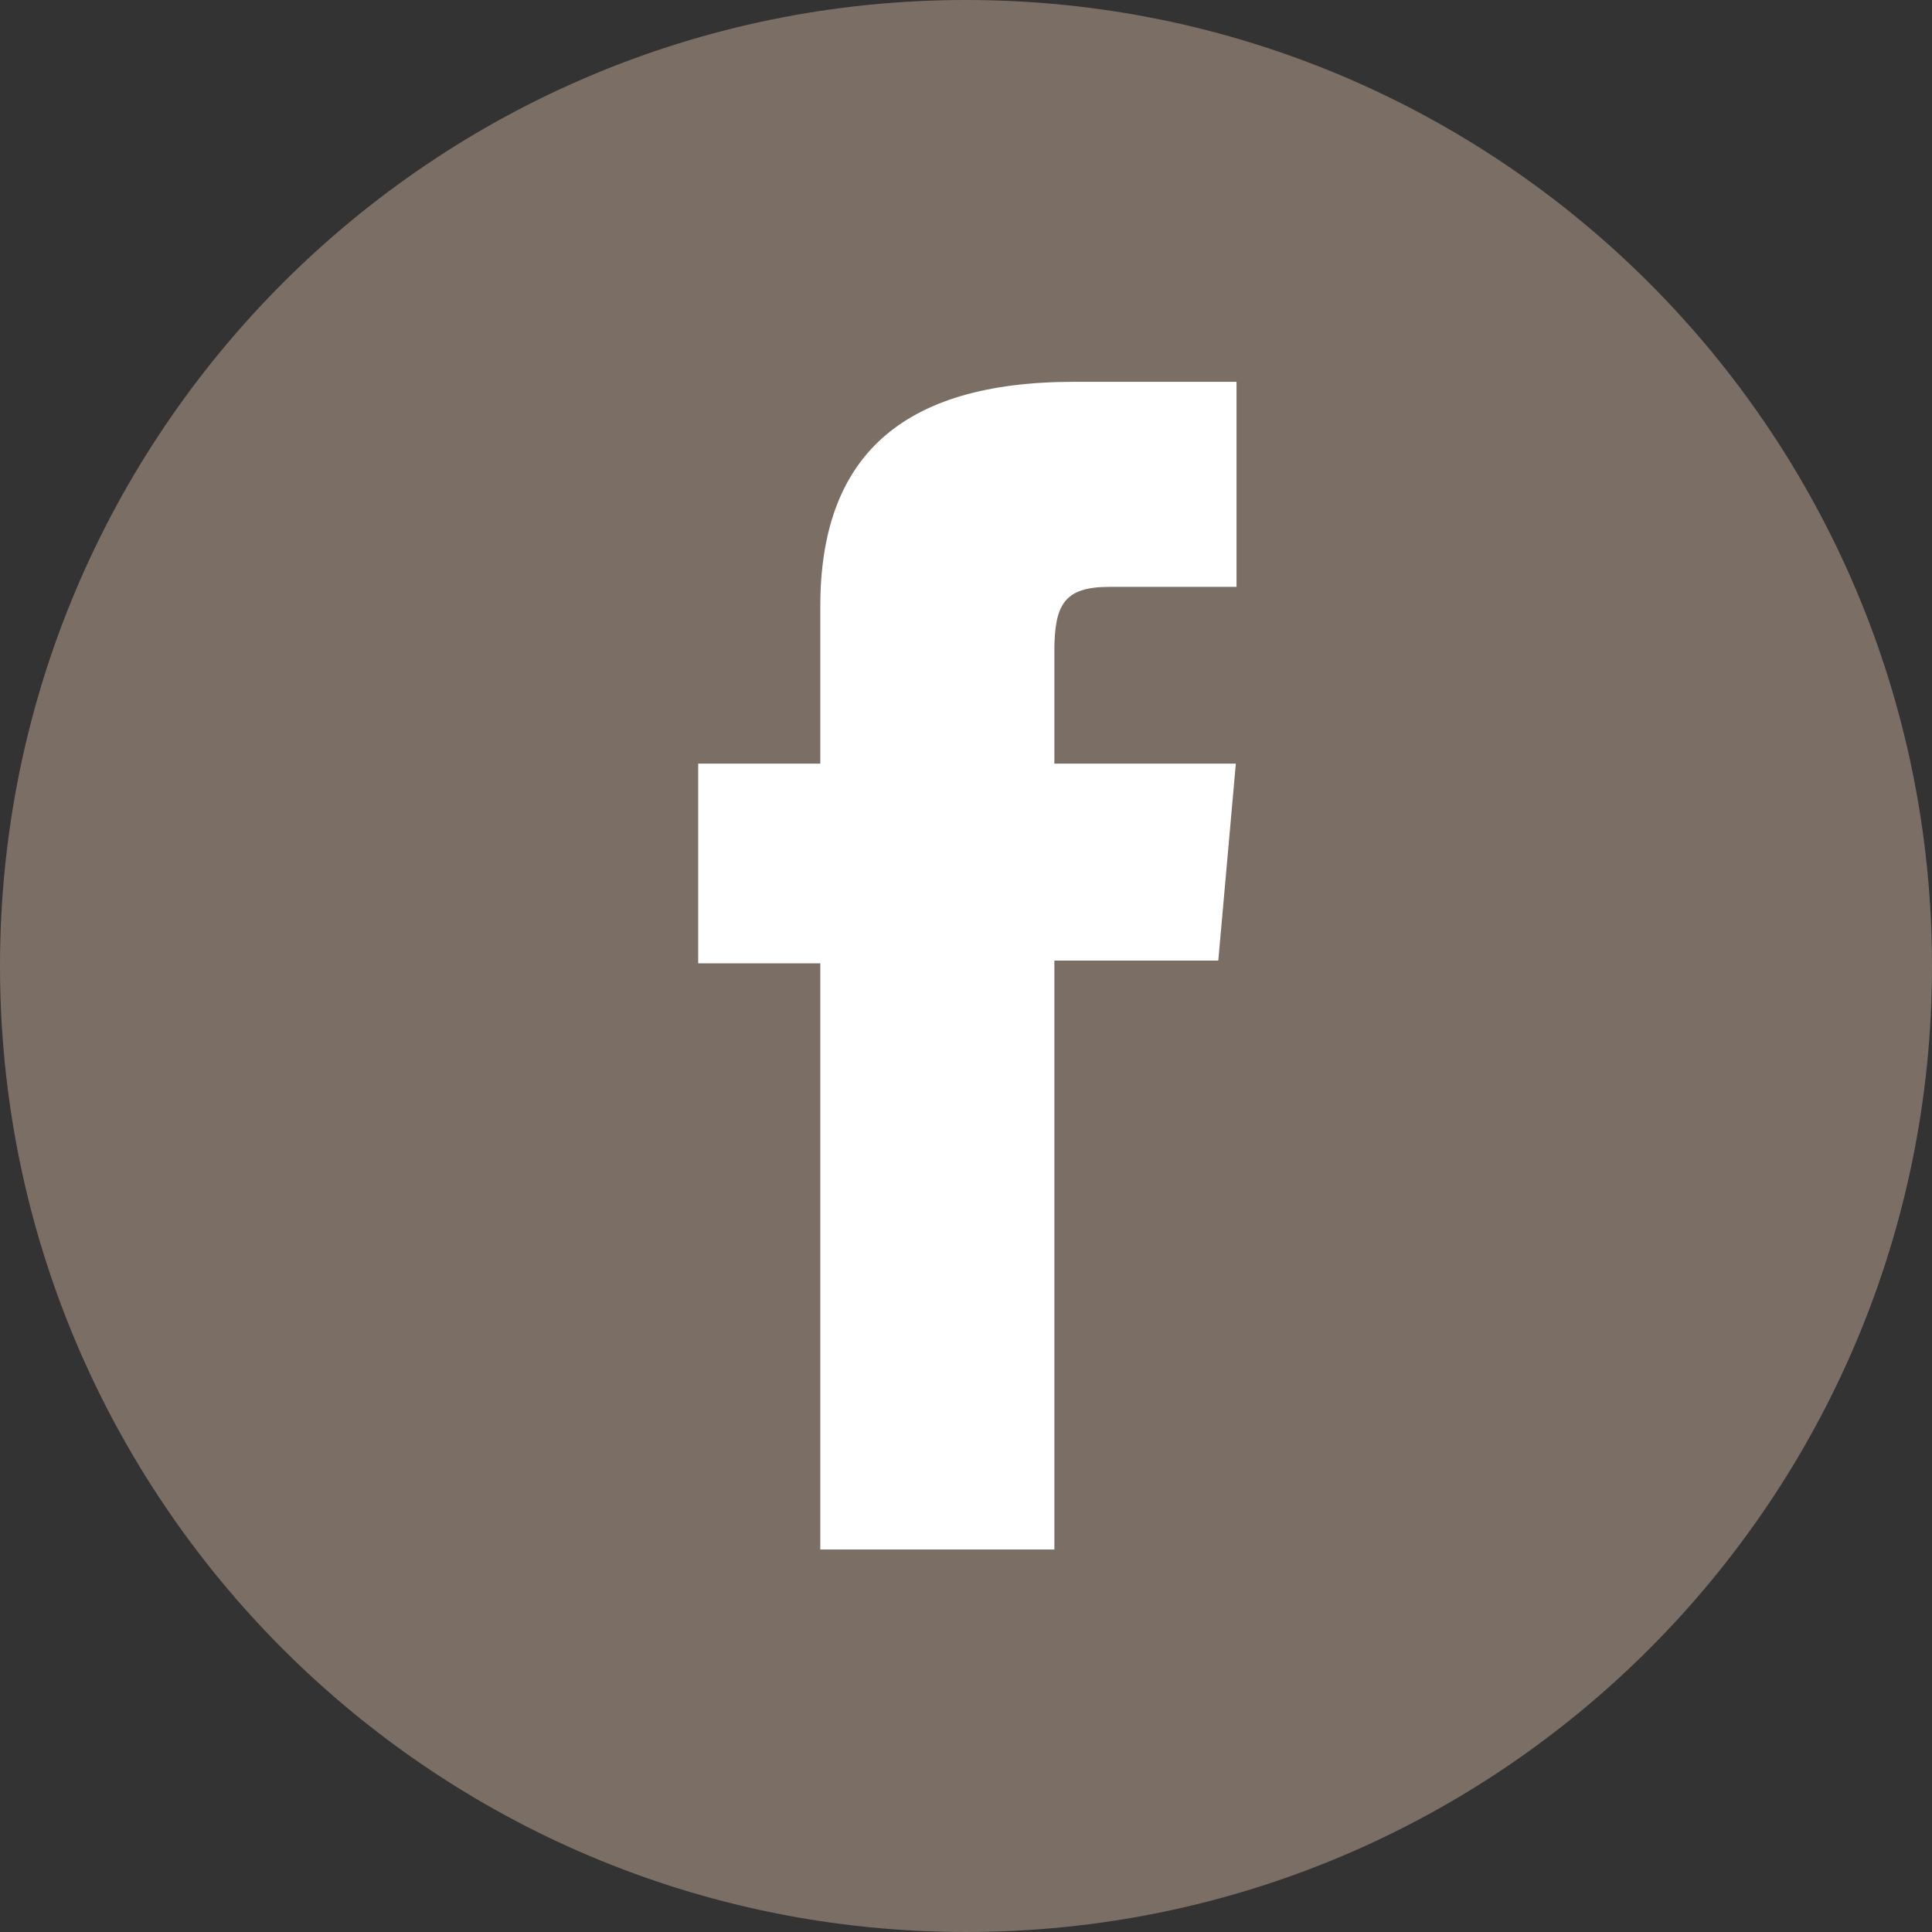
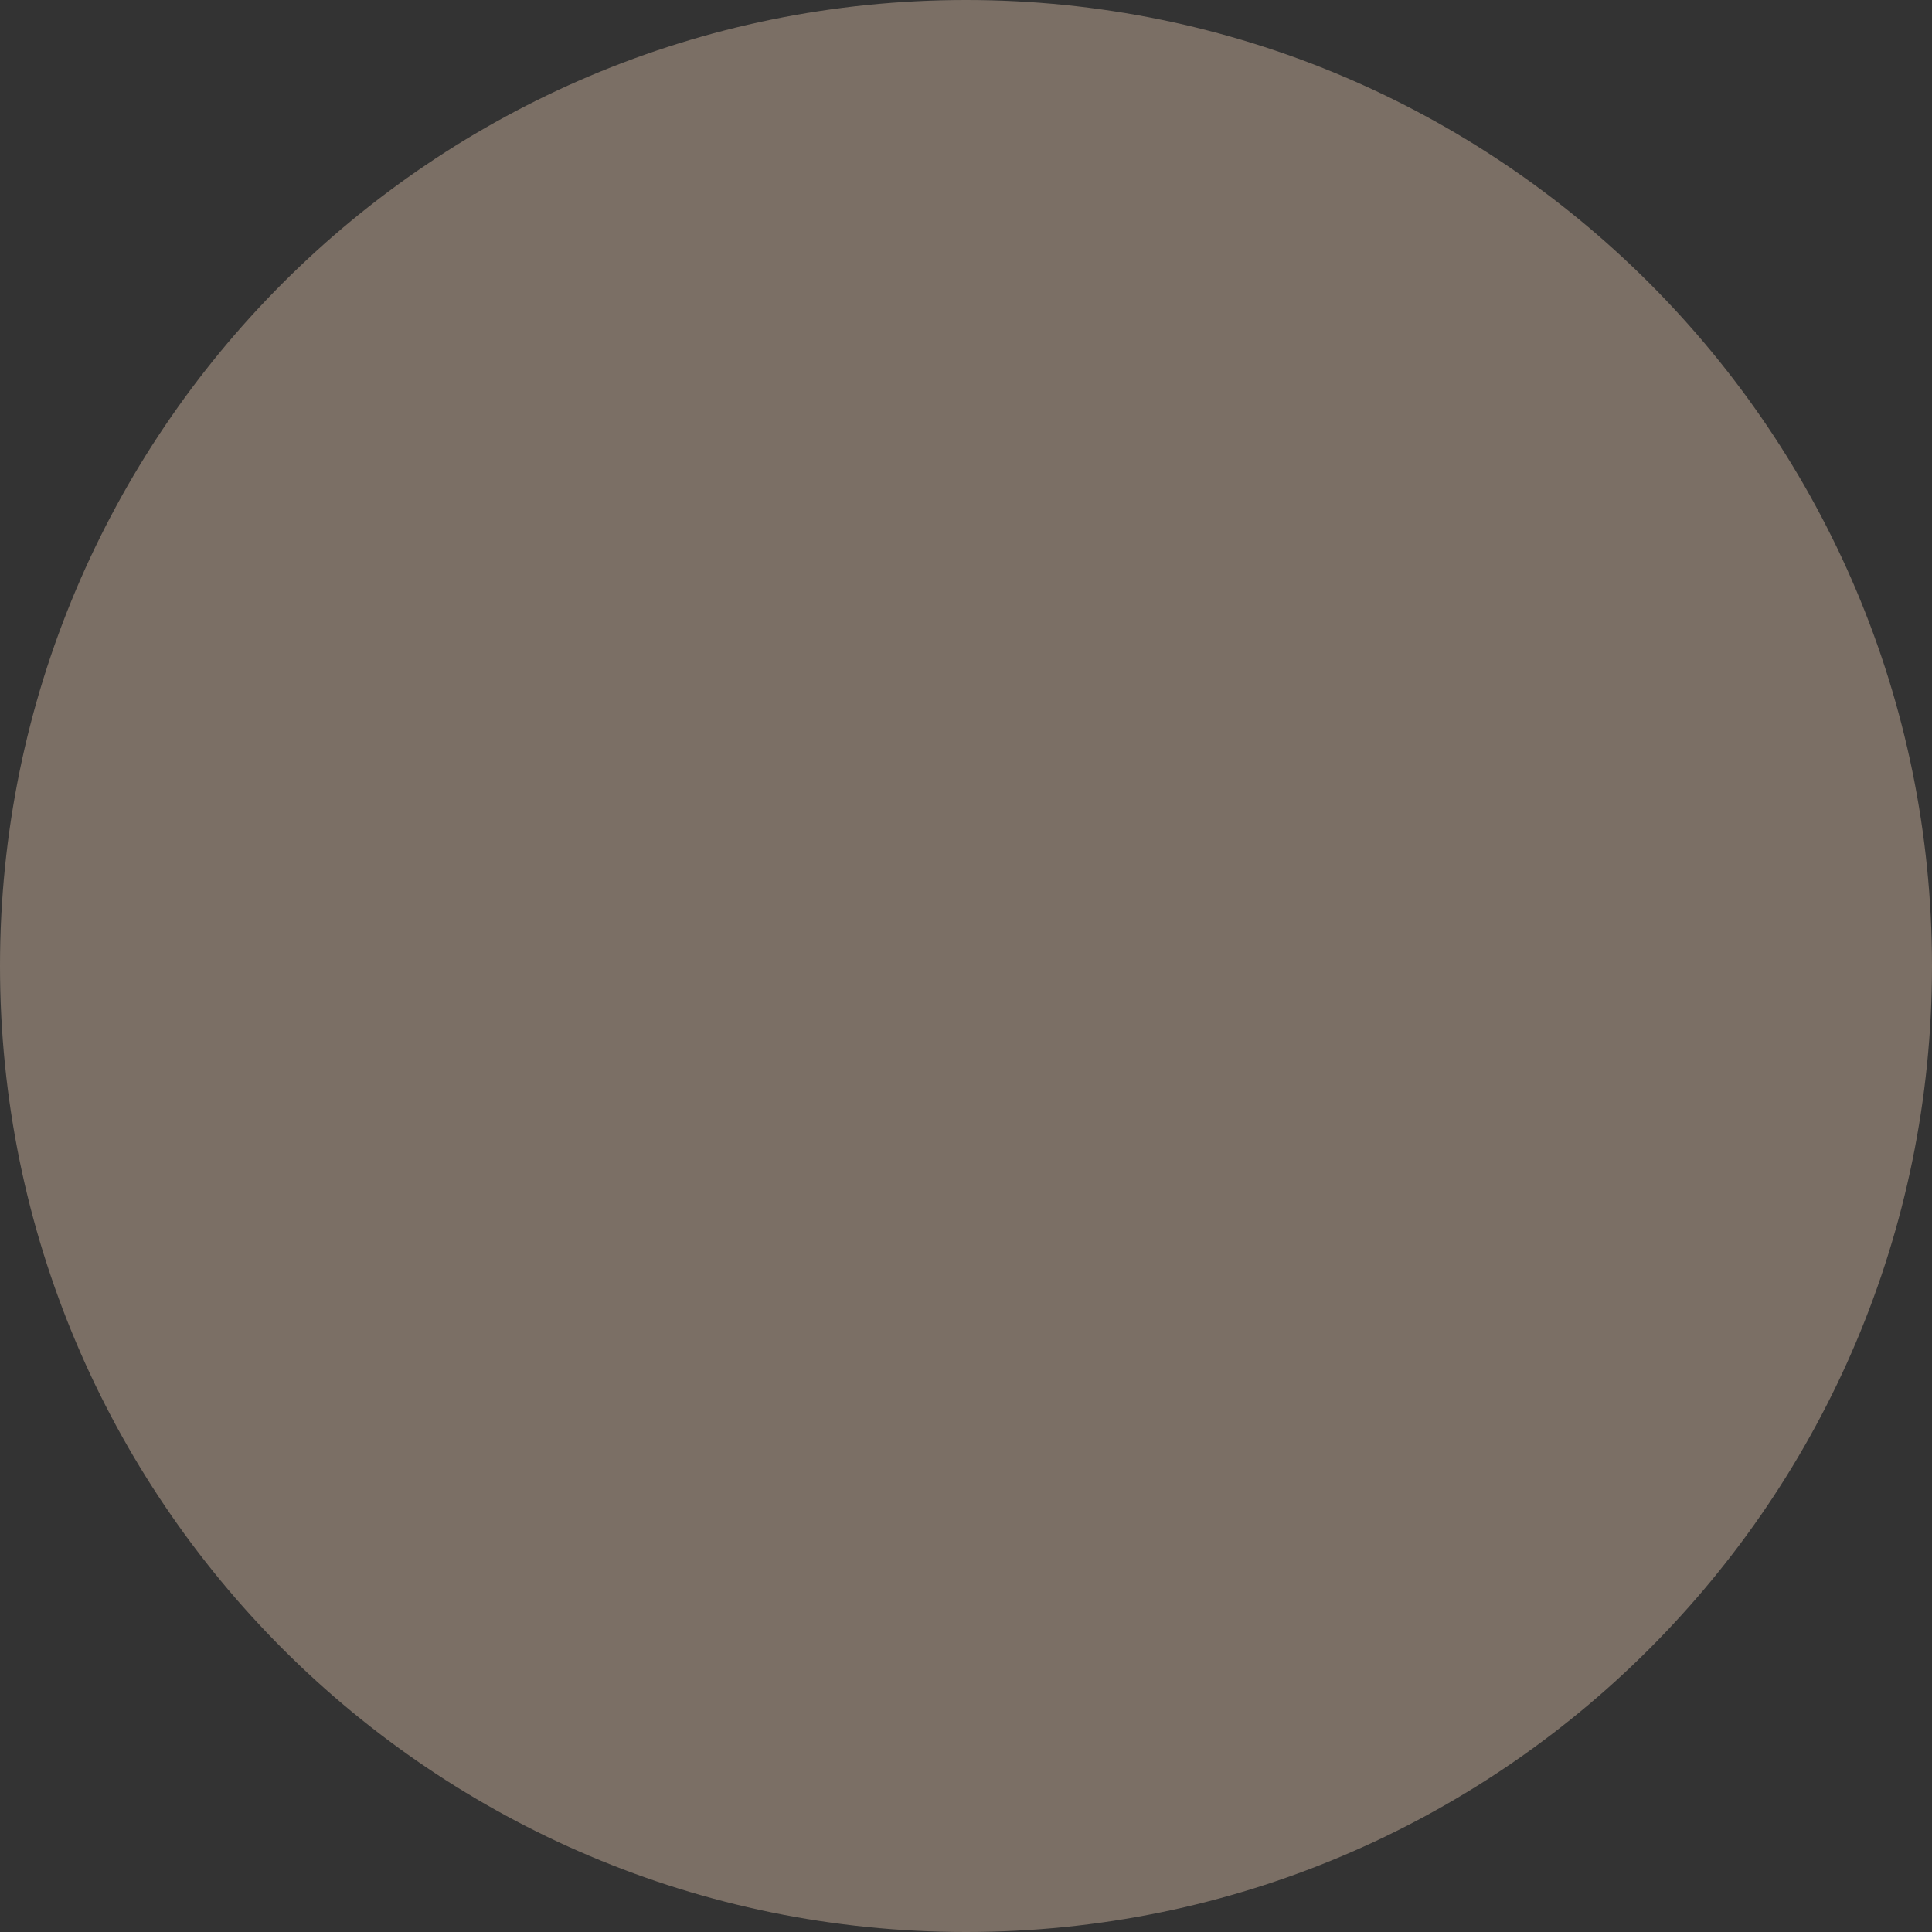
<svg xmlns="http://www.w3.org/2000/svg" id="Livello_1" data-name="Livello 1" viewBox="0 0 28.64 28.64">
  <rect x="0" y="0" width="28.64" height="28.64" fill="#333333" stroke="none" />
  <defs>
    <style>
      .cls-1 {
        fill: #7b6f65;
      }

      .cls-1, .cls-2 {
        stroke-width: 0px;
      }

      .cls-2 {
        fill: #fff;
      }
    </style>
  </defs>
  <path id="Tracciato_378" data-name="Tracciato 378" class="cls-1" d="m14.32,28.64h0C6.41,28.64,0,22.23,0,14.32h0C0,6.41,6.41,0,14.32,0s14.32,6.41,14.32,14.32h0c0,7.91-6.41,14.32-14.32,14.32" />
-   <path id="Tracciato_379" data-name="Tracciato 379" class="cls-2" d="m12.14,22.97h3.49v-8.73h2.43l.26-2.92h-2.69v-1.66c0-.69.14-.96.81-.96h1.89v-3.04h-2.41c-2.59,0-3.76,1.14-3.76,3.33v2.33h-1.81v2.96h1.81v8.69h-.02Z" />
</svg>